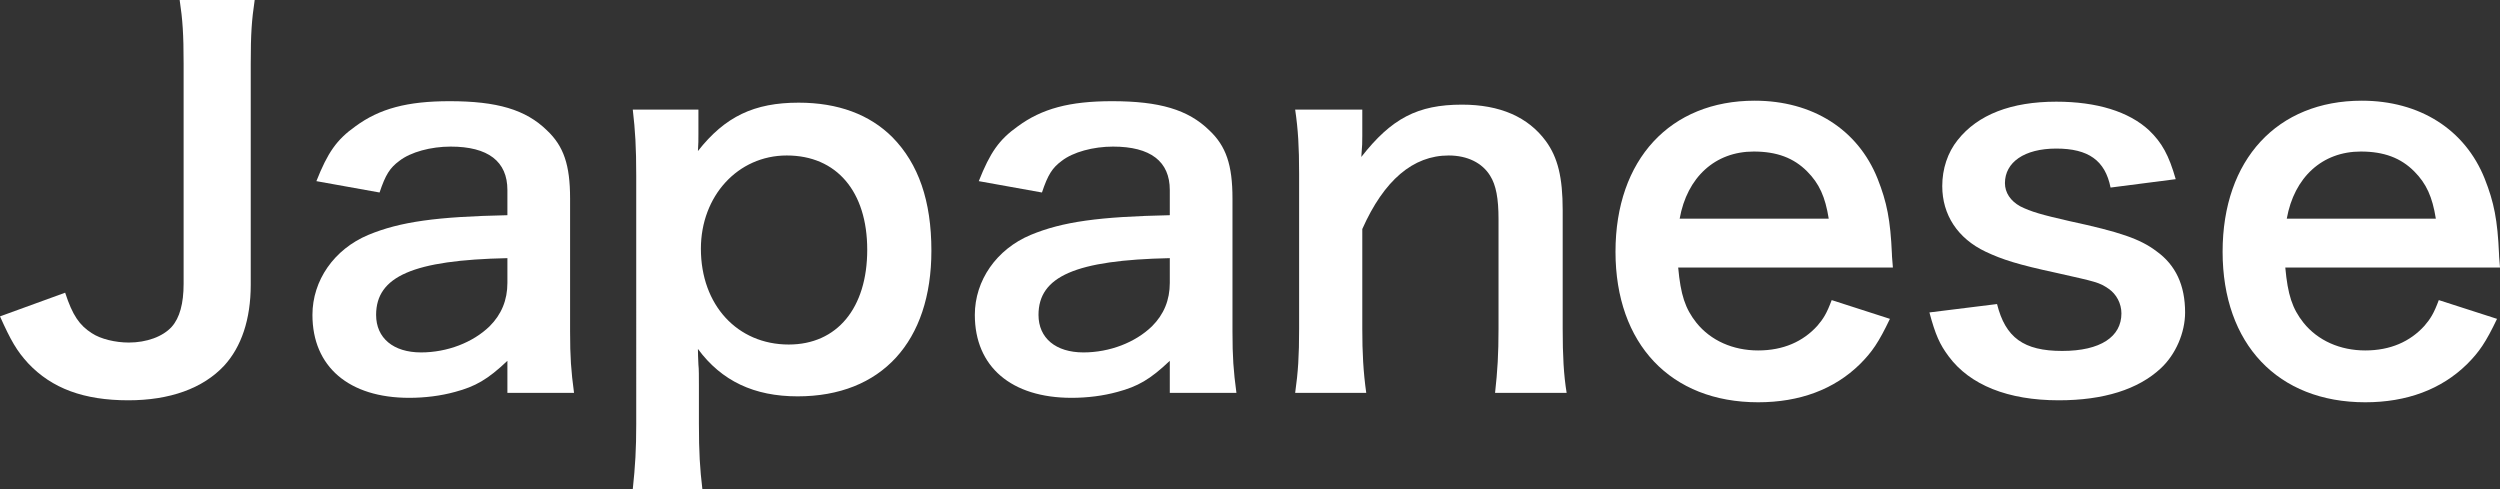
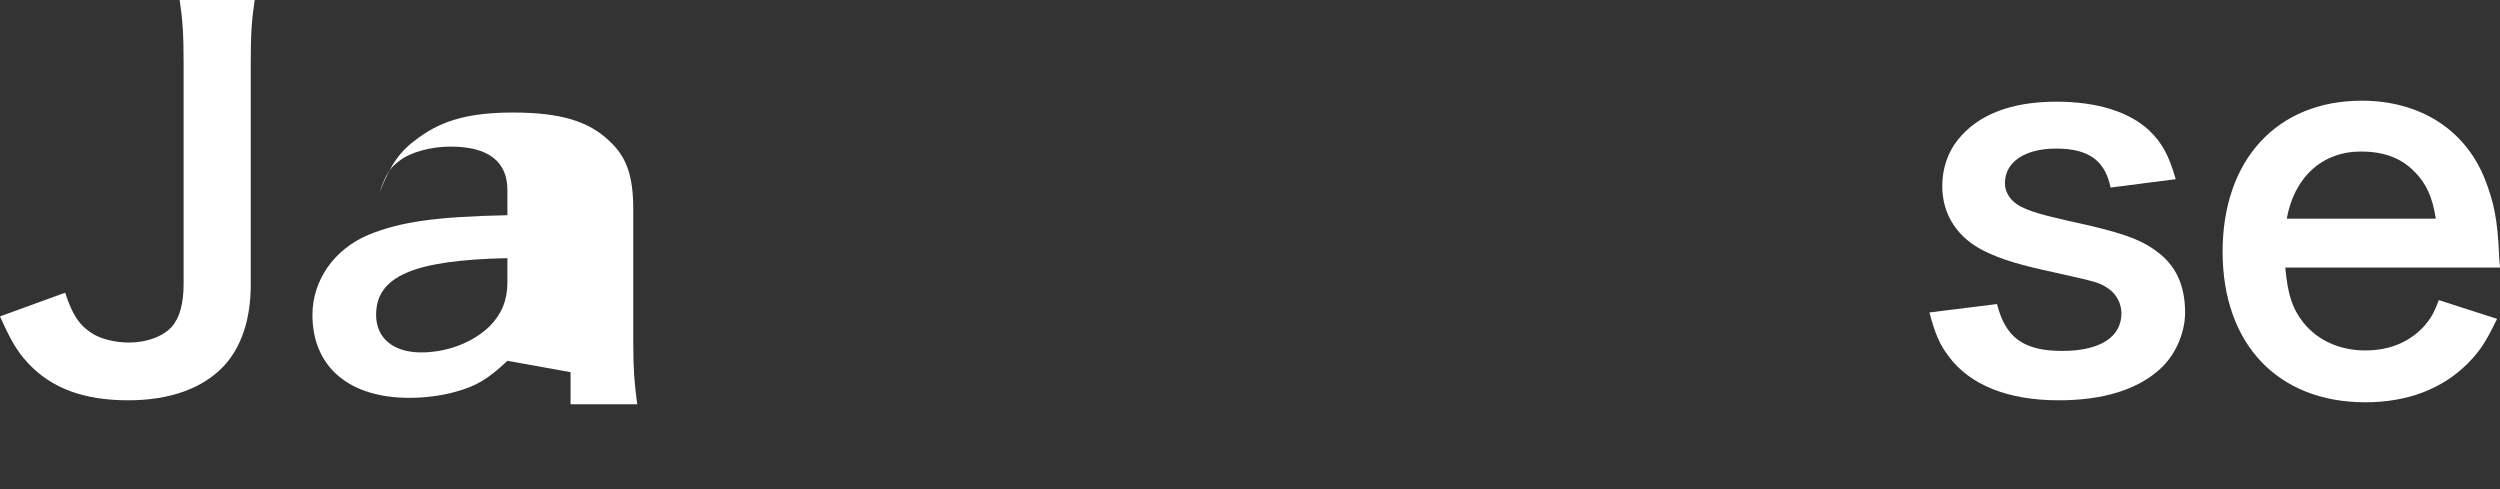
<svg xmlns="http://www.w3.org/2000/svg" id="_レイヤー_2" viewBox="0 0 101.3 19.82">
  <rect x="0" y="0" width="101.3" height="19.82" fill="#333333" stroke="none" />
  <g id="_文字">
    <path d="m10.32,0c-.12.82-.16,1.34-.16,2.58v8.96c0,1.4-.38,2.52-1.08,3.28-.86.92-2.2,1.4-3.88,1.4-1.8,0-3.1-.48-4.06-1.5-.46-.5-.7-.92-1.14-1.9l2.64-.96c.3.92.58,1.32,1.08,1.64.36.24.96.38,1.5.38.72,0,1.38-.24,1.74-.64.32-.36.48-.94.48-1.74V2.58c0-1.2-.04-1.78-.16-2.58h3.04Z" style="fill:#fff; stroke-width:0px;" />
-     <path d="m20.56,14.62c-.8.76-1.3,1.04-2.12,1.26-.58.16-1.22.24-1.86.24-2.44,0-3.92-1.26-3.92-3.36,0-1.4.88-2.66,2.26-3.24,1.3-.54,2.78-.74,5.64-.8v-1.02c0-1.16-.78-1.76-2.3-1.76-.8,0-1.62.22-2.08.58-.38.28-.56.56-.8,1.28l-2.56-.46c.46-1.16.82-1.68,1.58-2.22.98-.72,2.1-1.02,3.82-1.02,1.92,0,3.08.34,3.94,1.18.68.64.94,1.4.94,2.76v5.38c0,1.06.04,1.6.16,2.5h-2.7v-1.3Zm0-4.16c-3.82.08-5.32.74-5.32,2.3,0,.94.7,1.52,1.82,1.52,1.06,0,2.1-.4,2.78-1.06.48-.48.72-1.06.72-1.76v-1Z" style="fill:#fff; stroke-width:0px;" />
-     <path d="m28.3,5.42c0,.22,0,.44-.02.7,1.1-1.4,2.28-1.96,4.08-1.96,1.6,0,2.88.48,3.8,1.4,1.06,1.08,1.58,2.58,1.58,4.6,0,3.68-2.02,5.9-5.42,5.9-1.76,0-3.08-.62-4.04-1.92q0,.24.02.64c.02.14.02.5.02.86v1.52c0,1.18.04,1.82.14,2.66h-2.82c.1-.94.14-1.62.14-2.64V7.12c0-1.16-.04-1.82-.14-2.68h2.66v.98Zm3.58.88c-1.98,0-3.48,1.64-3.48,3.78,0,2.28,1.48,3.88,3.56,3.88,1.96,0,3.18-1.48,3.18-3.84s-1.24-3.82-3.26-3.82Z" style="fill:#fff; stroke-width:0px;" />
-     <path d="m47.4,14.62c-.8.76-1.3,1.04-2.12,1.26-.58.16-1.22.24-1.86.24-2.44,0-3.92-1.26-3.92-3.36,0-1.4.88-2.66,2.26-3.24,1.3-.54,2.78-.74,5.64-.8v-1.02c0-1.16-.78-1.76-2.3-1.76-.8,0-1.62.22-2.08.58-.38.28-.56.56-.8,1.28l-2.56-.46c.46-1.16.82-1.68,1.58-2.22.98-.72,2.1-1.02,3.82-1.02,1.92,0,3.08.34,3.94,1.18.68.64.94,1.4.94,2.76v5.38c0,1.06.04,1.6.16,2.5h-2.7v-1.3Zm0-4.16c-3.82.08-5.32.74-5.32,2.3,0,.94.7,1.52,1.82,1.52,1.06,0,2.1-.4,2.78-1.06.48-.48.72-1.06.72-1.76v-1Z" style="fill:#fff; stroke-width:0px;" />
-     <path d="m52.48,15.92c.12-.86.16-1.48.16-2.6v-6.28c0-1.1-.04-1.78-.16-2.6h2.72v1.06c0,.3,0,.36-.04.86,1.22-1.56,2.28-2.12,4.08-2.12,1.54,0,2.68.5,3.4,1.48.48.66.68,1.46.68,2.8v4.8c0,1.1.04,1.86.16,2.6h-2.9c.1-.9.14-1.58.14-2.6v-4.44c0-.84-.1-1.38-.34-1.76-.32-.52-.92-.82-1.68-.82-1.44,0-2.62,1-3.5,2.98v4.04c0,.98.04,1.74.16,2.6h-2.88Z" style="fill:#fff; stroke-width:0px;" />
-     <path d="m68,10.84c.1,1.1.28,1.66.74,2.24.58.72,1.48,1.12,2.5,1.12s1.82-.36,2.4-1c.24-.28.38-.5.58-1.04l2.36.76c-.46.96-.72,1.34-1.22,1.84-1.04,1.02-2.44,1.54-4.12,1.54-3.54,0-5.78-2.36-5.78-6.1s2.22-6.12,5.64-6.12c2.34,0,4.18,1.16,4.98,3.16.38.96.52,1.68.58,3.04,0,.04,0,.1.04.56h-8.7Zm6.1-1.98c-.14-.88-.38-1.42-.88-1.92-.54-.54-1.22-.8-2.16-.8-1.56,0-2.7,1.04-3,2.72h6.04Z" style="fill:#fff; stroke-width:0px;" />
+     <path d="m20.56,14.62c-.8.76-1.3,1.04-2.12,1.26-.58.16-1.22.24-1.86.24-2.44,0-3.92-1.26-3.92-3.36,0-1.4.88-2.66,2.26-3.24,1.3-.54,2.78-.74,5.64-.8v-1.02c0-1.16-.78-1.76-2.3-1.76-.8,0-1.62.22-2.08.58-.38.28-.56.56-.8,1.28c.46-1.16.82-1.68,1.58-2.22.98-.72,2.1-1.02,3.82-1.02,1.92,0,3.08.34,3.94,1.18.68.64.94,1.4.94,2.76v5.38c0,1.06.04,1.6.16,2.5h-2.7v-1.3Zm0-4.16c-3.82.08-5.32.74-5.32,2.3,0,.94.7,1.52,1.82,1.52,1.06,0,2.1-.4,2.78-1.06.48-.48.72-1.06.72-1.76v-1Z" style="fill:#fff; stroke-width:0px;" />
    <path d="m80.92,12.32c.34,1.36,1.08,1.9,2.64,1.9s2.4-.58,2.4-1.52c0-.4-.2-.78-.52-1-.38-.26-.5-.28-2.1-.64-1.58-.34-2.2-.54-2.88-.86-1.14-.54-1.76-1.5-1.76-2.66,0-.7.22-1.36.62-1.86.82-1.04,2.18-1.56,4-1.56,1.64,0,2.94.4,3.76,1.16.52.5.8,1,1.08,1.98l-2.64.34c-.22-1.1-.9-1.58-2.2-1.58s-2.08.56-2.08,1.4c0,.38.22.72.62.94.44.22.86.34,2,.6,2.04.44,2.86.72,3.52,1.22.78.56,1.16,1.38,1.16,2.48,0,.82-.38,1.7-.98,2.26-.92.86-2.32,1.3-4.14,1.3-2.06,0-3.6-.62-4.46-1.78-.36-.48-.54-.88-.78-1.78l2.74-.34Z" style="fill:#fff; stroke-width:0px;" />
    <path d="m92.6,10.84c.1,1.1.28,1.66.74,2.24.58.72,1.48,1.12,2.5,1.12s1.82-.36,2.4-1c.24-.28.38-.5.58-1.04l2.36.76c-.46.96-.72,1.34-1.22,1.84-1.04,1.02-2.44,1.54-4.12,1.54-3.54,0-5.78-2.36-5.78-6.1s2.22-6.12,5.64-6.12c2.34,0,4.18,1.16,4.98,3.16.38.96.52,1.68.58,3.04,0,.04,0,.1.04.56h-8.7Zm6.1-1.98c-.14-.88-.38-1.42-.88-1.92-.54-.54-1.22-.8-2.16-.8-1.56,0-2.7,1.04-3,2.72h6.04Z" style="fill:#fff; stroke-width:0px;" />
  </g>
</svg>